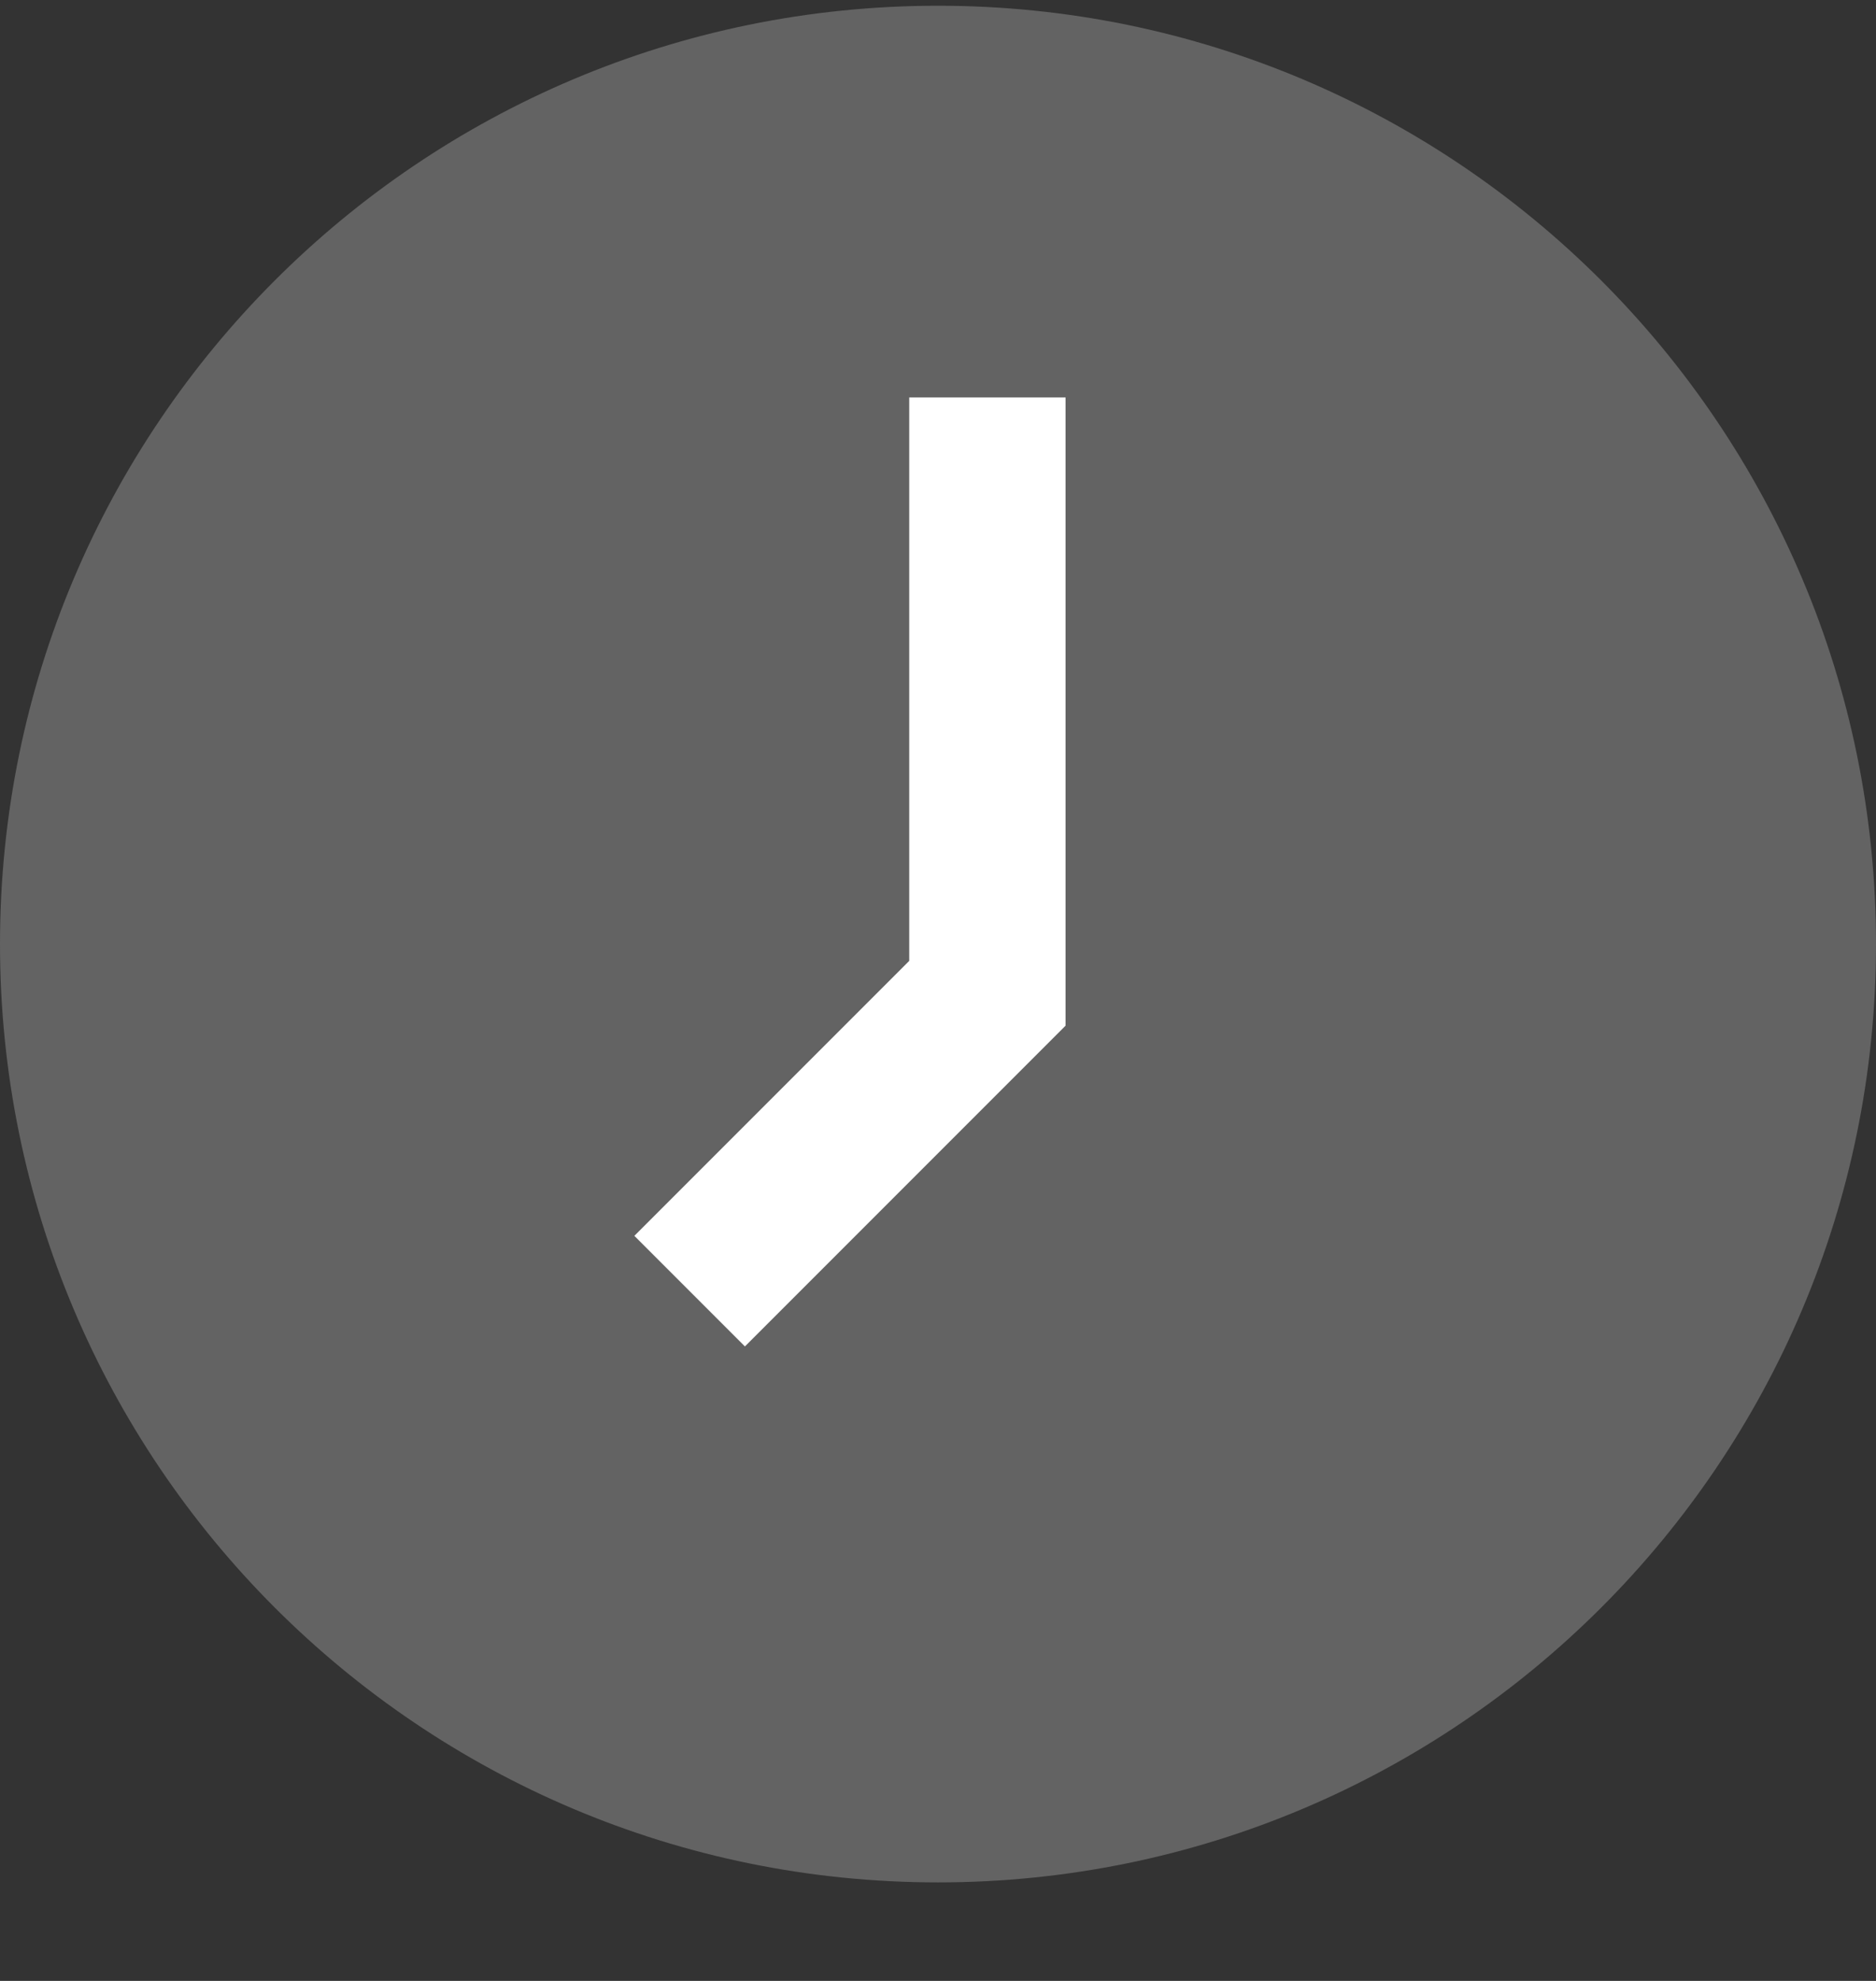
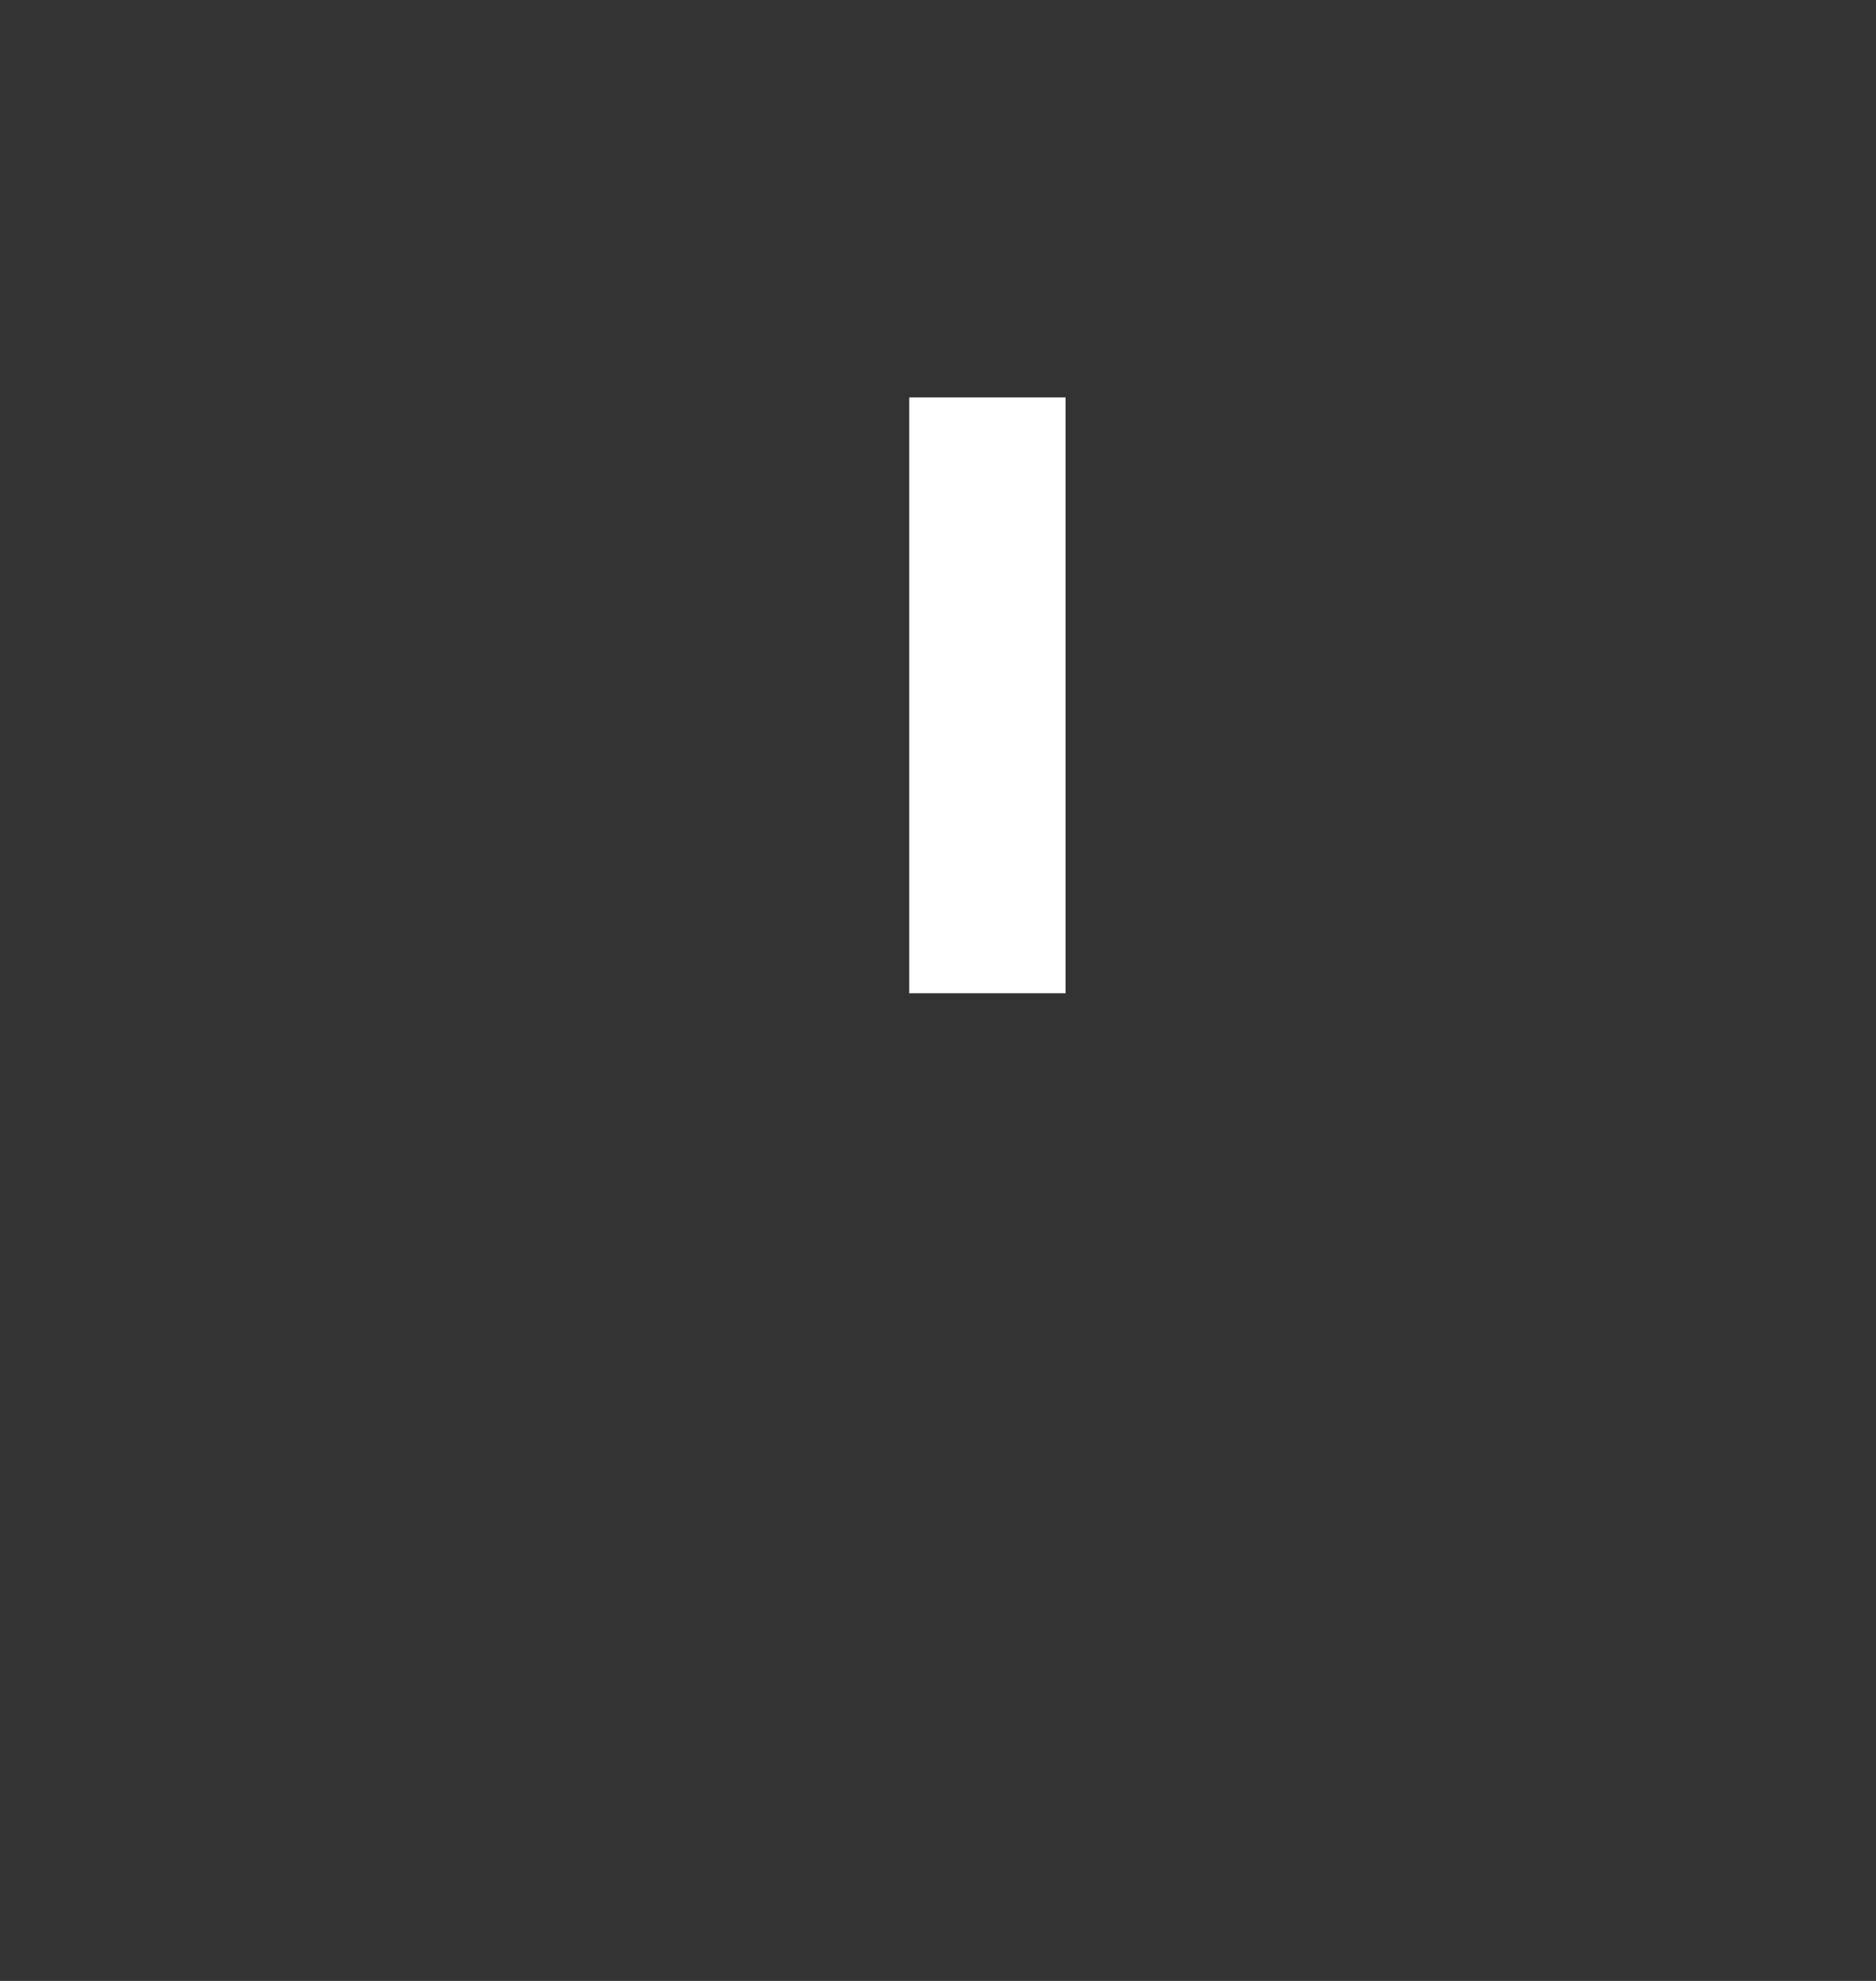
<svg xmlns="http://www.w3.org/2000/svg" width="18" height="19" viewBox="0 0 18 19" fill="none">
  <rect x="0" y="0" width="18" height="19" fill="#333333" stroke="none" />
-   <path d="M18 9.055C18 14.025 13.971 18.055 9 18.055C4.029 18.055 0 14.025 0 9.055C0 4.084 4.029 0.055 9 0.055C13.971 0.055 18 4.084 18 9.055Z" fill="#636363" style="mix-blend-mode:multiply" />
-   <path d="M9.474 3.812V9.527L6.617 12.384" stroke="white" stroke-width="1.5" />
+   <path d="M9.474 3.812V9.527" stroke="white" stroke-width="1.5" />
</svg>